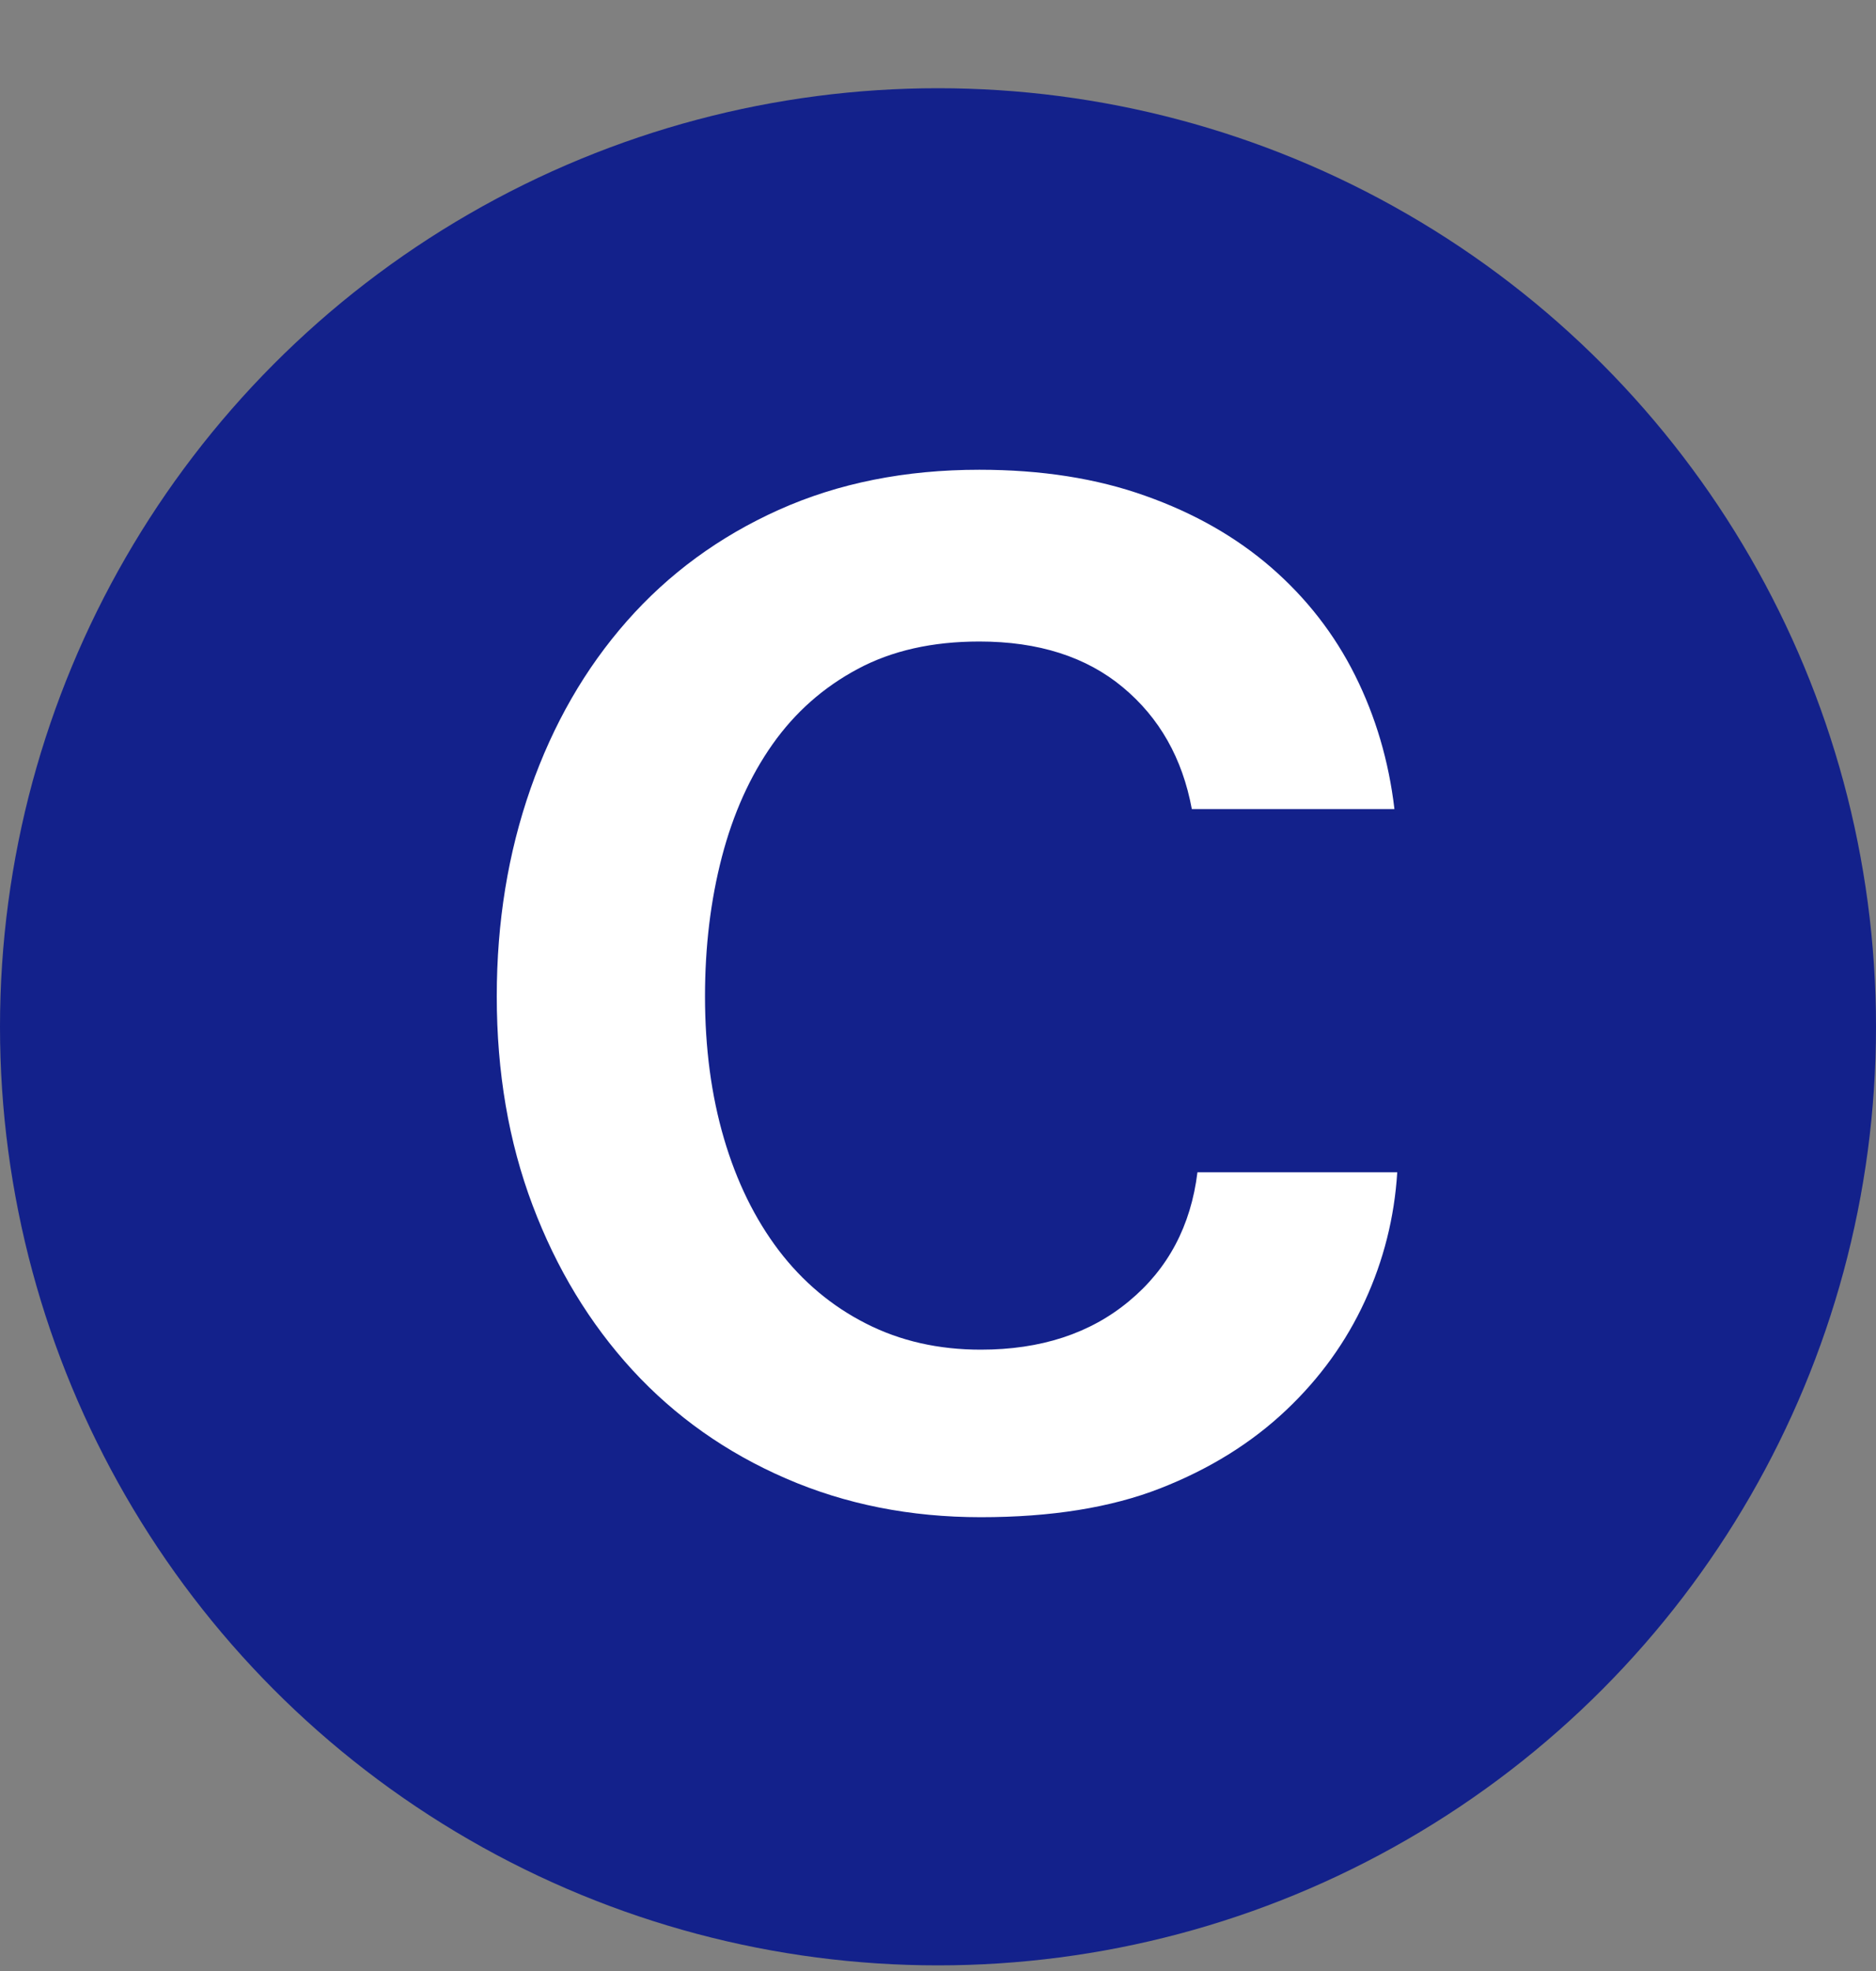
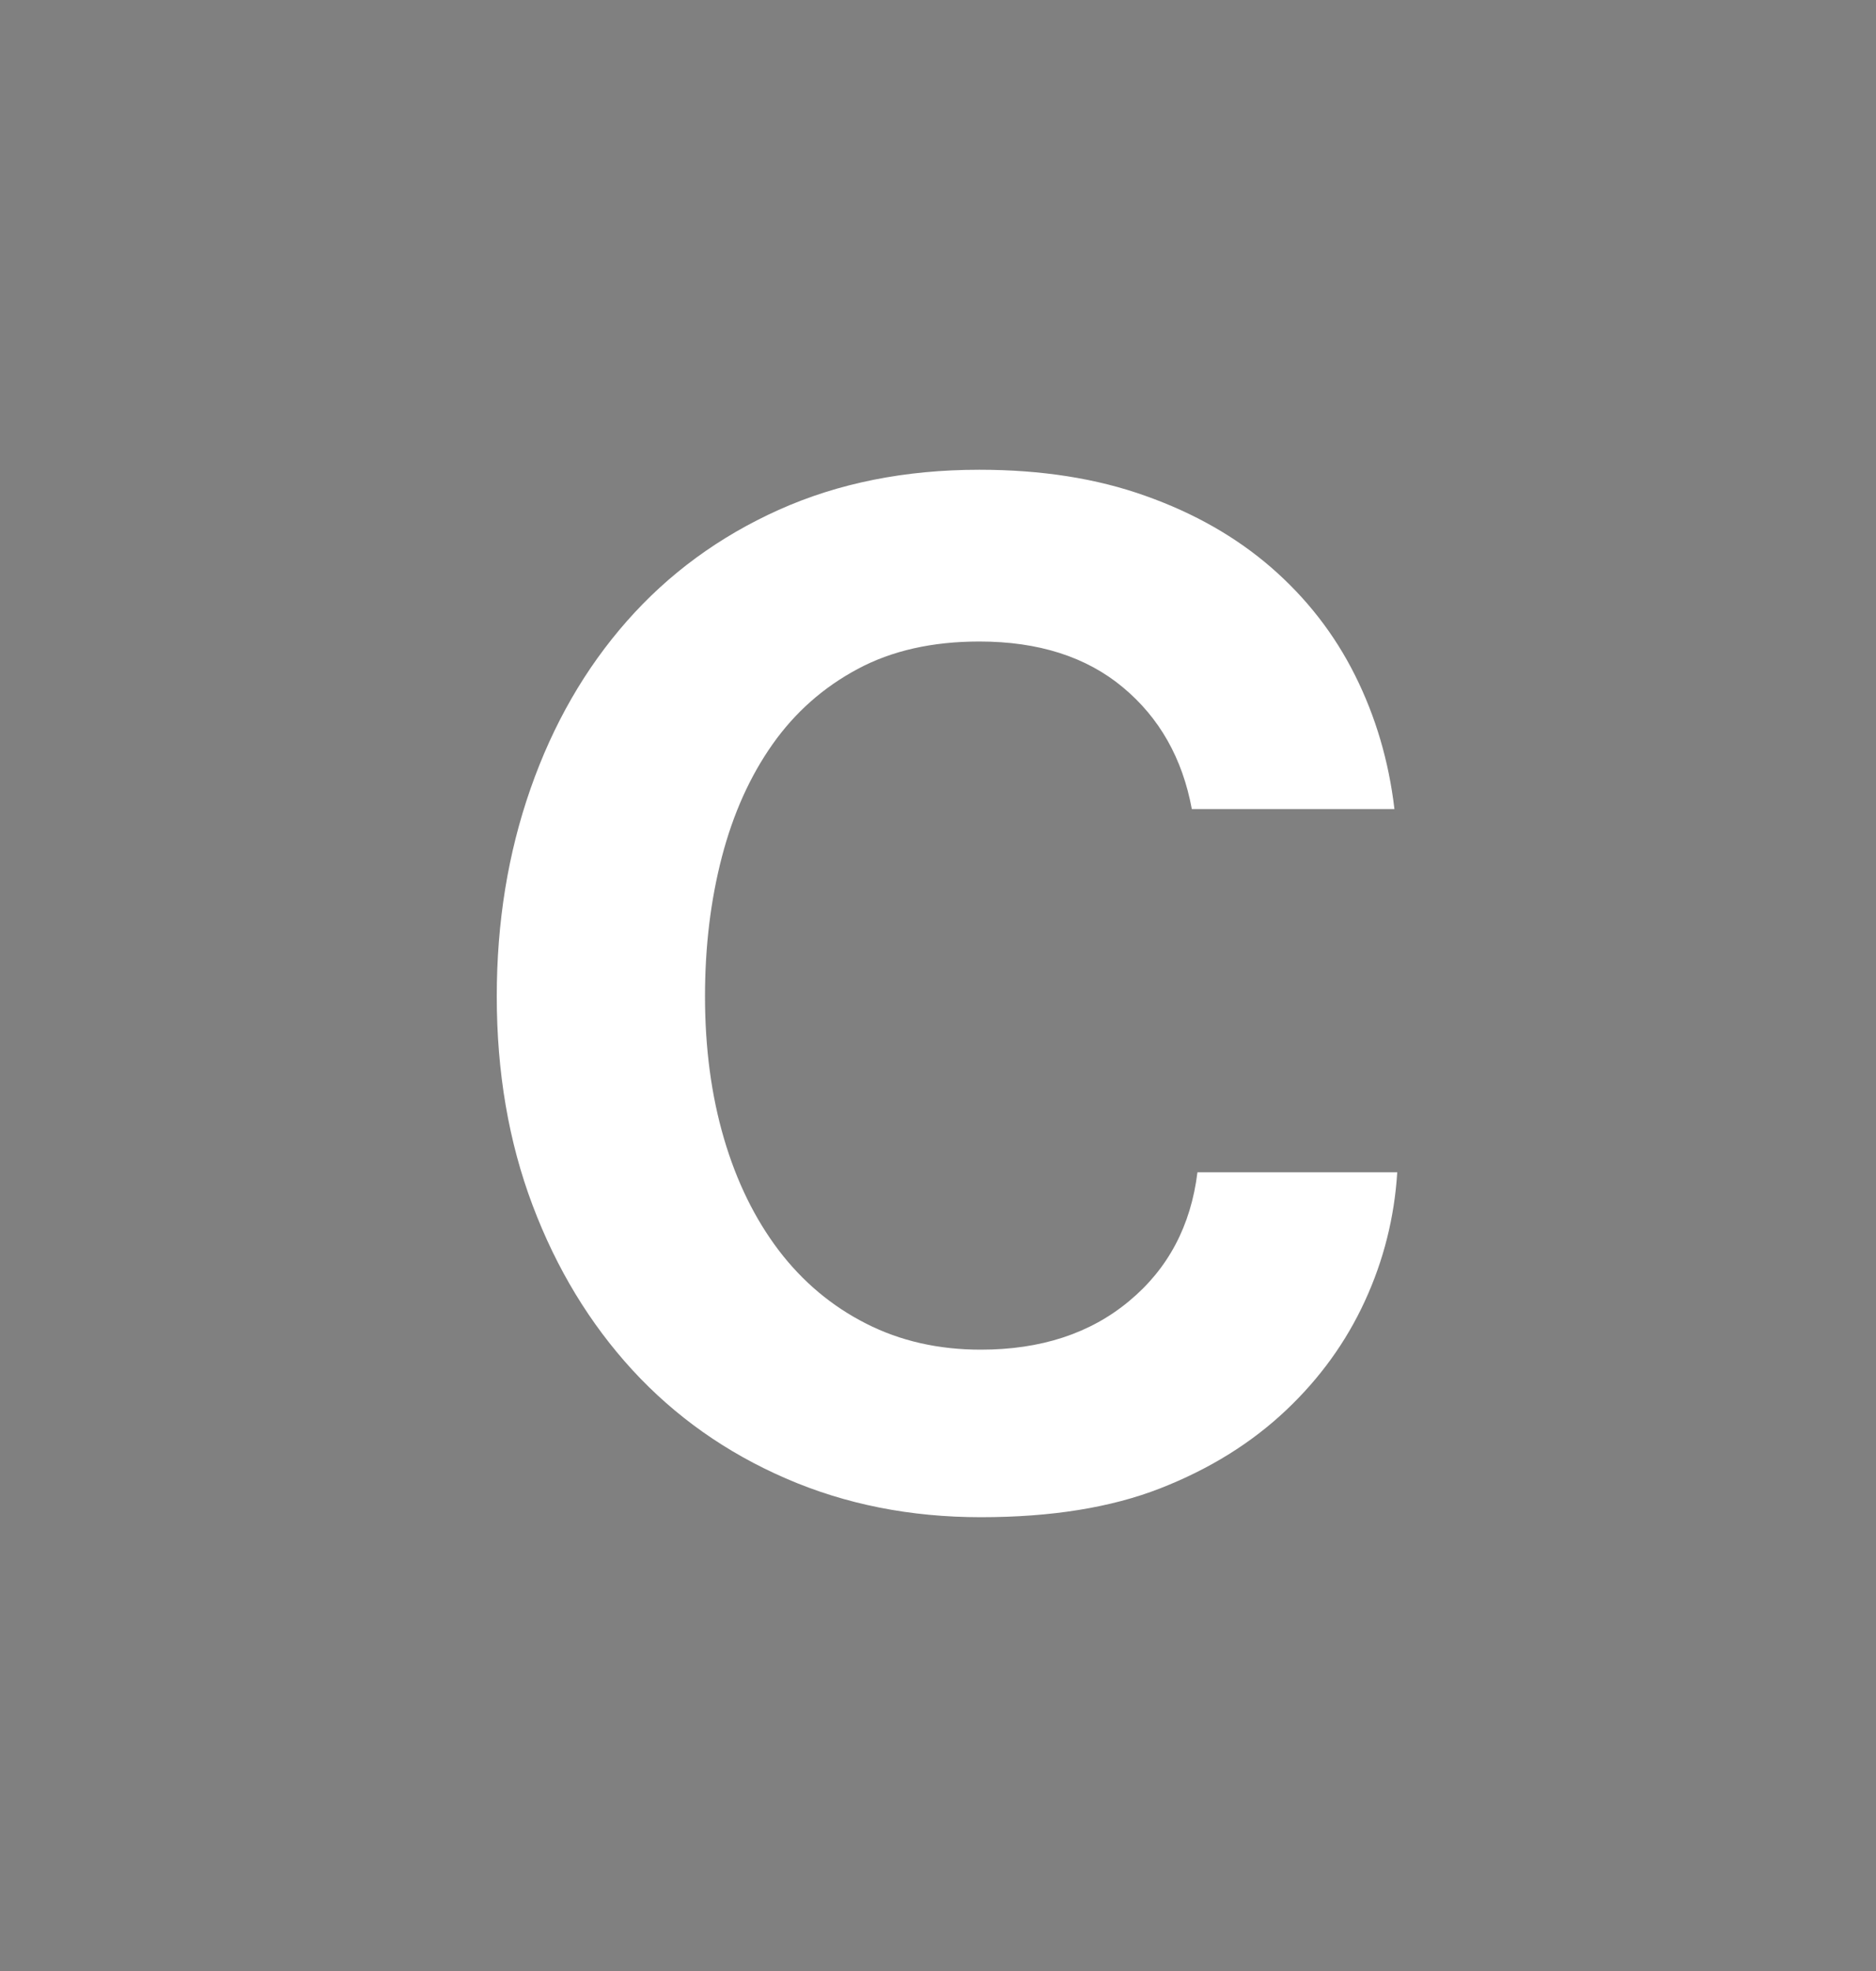
<svg xmlns="http://www.w3.org/2000/svg" width="20px" height="21px" viewBox="0 0 20 21" version="1.1">
  <rect x="0" y="0" width="20" height="21" fill="#808080" stroke="none" />
  <title>2</title>
  <g id="SEAPORT-DISTRICT" stroke="none" stroke-width="1" fill="none" fill-rule="evenodd">
    <g id="Financial-Disitrict_V3_00_C" transform="translate(-134, -2963)">
      <g id="Transportation-Map" transform="translate(70, 2573)">
        <g id="References" transform="translate(39, 101)">
          <g id="4-min-walk" transform="translate(0, 251.94)">
            <g id="Numbers" transform="translate(1, 38)">
              <g id="2" transform="translate(24, -0)">
-                 <circle id="Oval" fill="#13218B" cx="10" cy="10" r="10" />
                <path d="M10.456,15.225 C11.206,15.225 11.843,15.123 12.368,14.918 C12.893,14.713 13.341,14.435 13.711,14.085 C14.071,13.745 14.351,13.357 14.551,12.922 C14.751,12.488 14.866,12.03 14.896,11.55 L14.896,11.55 L12.766,11.55 C12.696,12.12 12.453,12.578 12.038,12.922 C11.623,13.268 11.096,13.44 10.456,13.44 C10.006,13.44 9.598,13.348 9.233,13.162 C8.868,12.977 8.558,12.717 8.303,12.383 C8.048,12.047 7.853,11.65 7.718,11.19 C7.583,10.73 7.516,10.225 7.516,9.675 C7.516,9.145 7.576,8.65 7.696,8.19 C7.816,7.73 7.996,7.33 8.236,6.99 C8.476,6.65 8.778,6.383 9.143,6.188 C9.508,5.992 9.941,5.895 10.441,5.895 C11.071,5.895 11.581,6.058 11.971,6.383 C12.361,6.707 12.606,7.14 12.706,7.68 L12.706,7.68 L14.866,7.68 C14.806,7.17 14.666,6.695 14.446,6.255 C14.226,5.815 13.928,5.433 13.553,5.107 C13.178,4.782 12.731,4.527 12.211,4.343 C11.691,4.157 11.101,4.065 10.441,4.065 C9.651,4.065 8.938,4.207 8.303,4.492 C7.668,4.777 7.128,5.173 6.683,5.678 C6.238,6.183 5.896,6.777 5.656,7.463 C5.416,8.148 5.296,8.885 5.296,9.675 C5.296,10.485 5.423,11.227 5.678,11.902 C5.933,12.578 6.288,13.162 6.743,13.658 C7.198,14.152 7.743,14.537 8.378,14.812 C9.013,15.088 9.706,15.225 10.456,15.225 Z" id="C" fill="#FFFFFF" fill-rule="nonzero" />
              </g>
            </g>
          </g>
        </g>
      </g>
    </g>
  </g>
</svg>